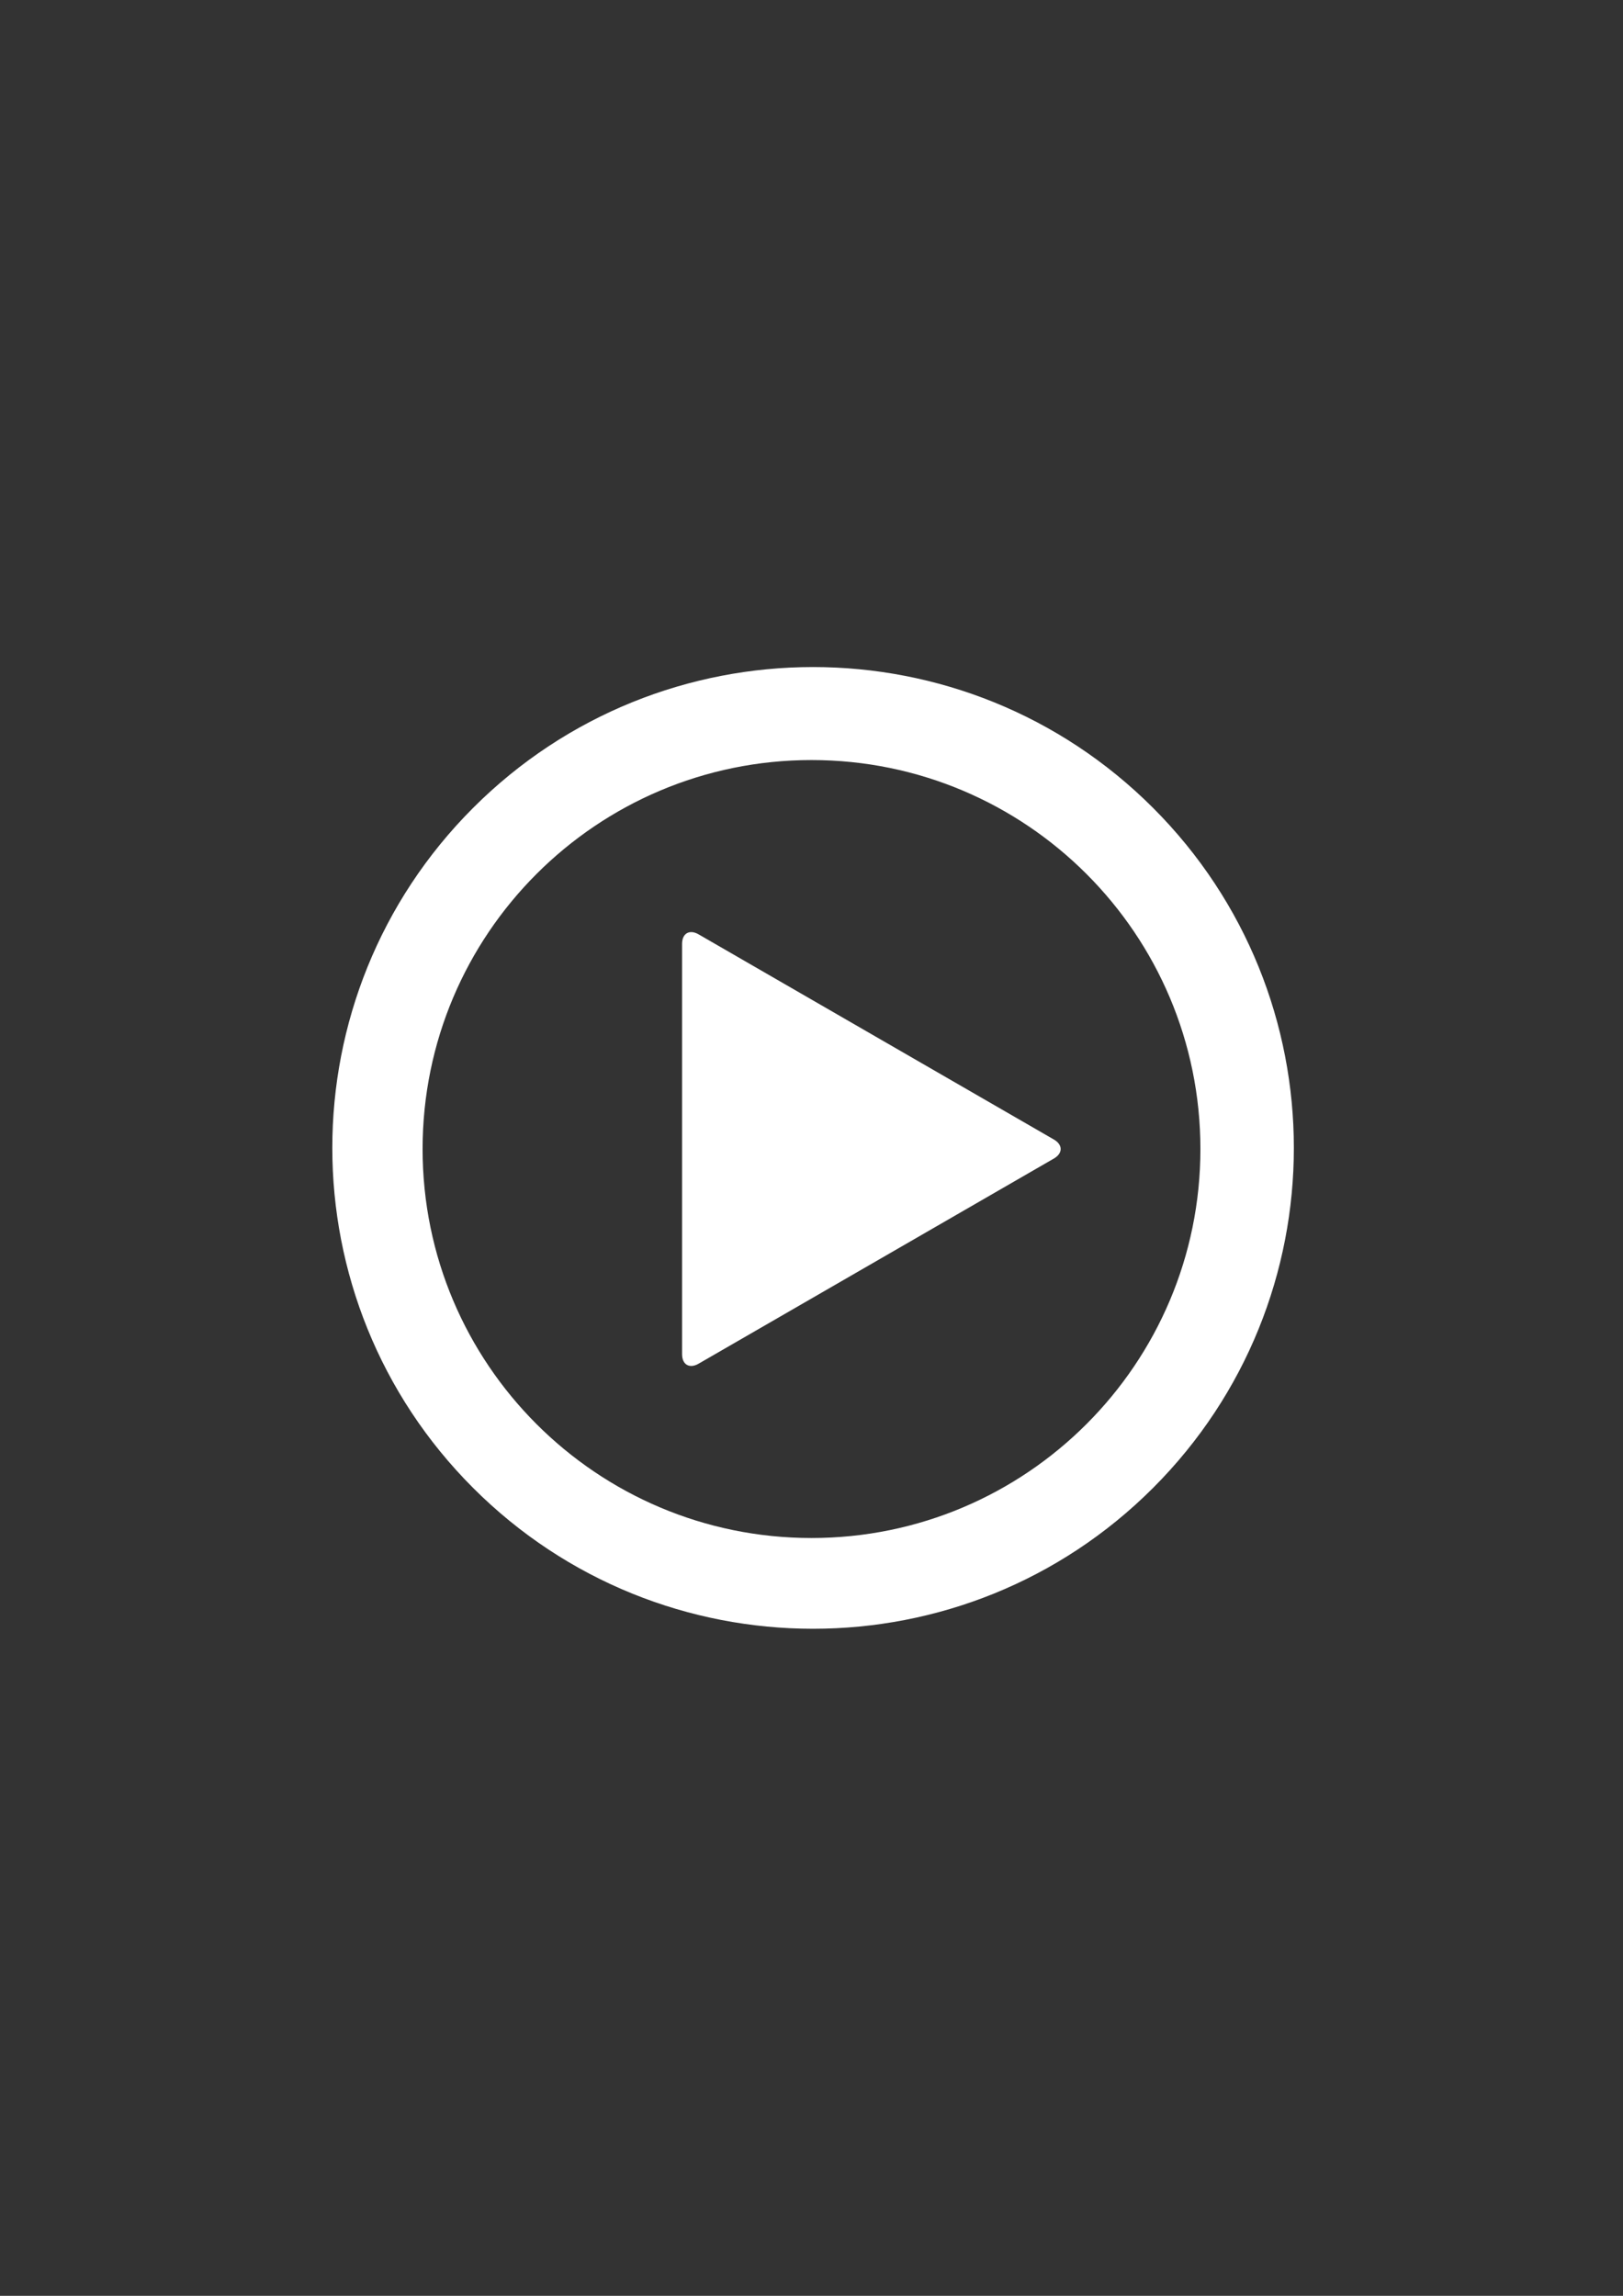
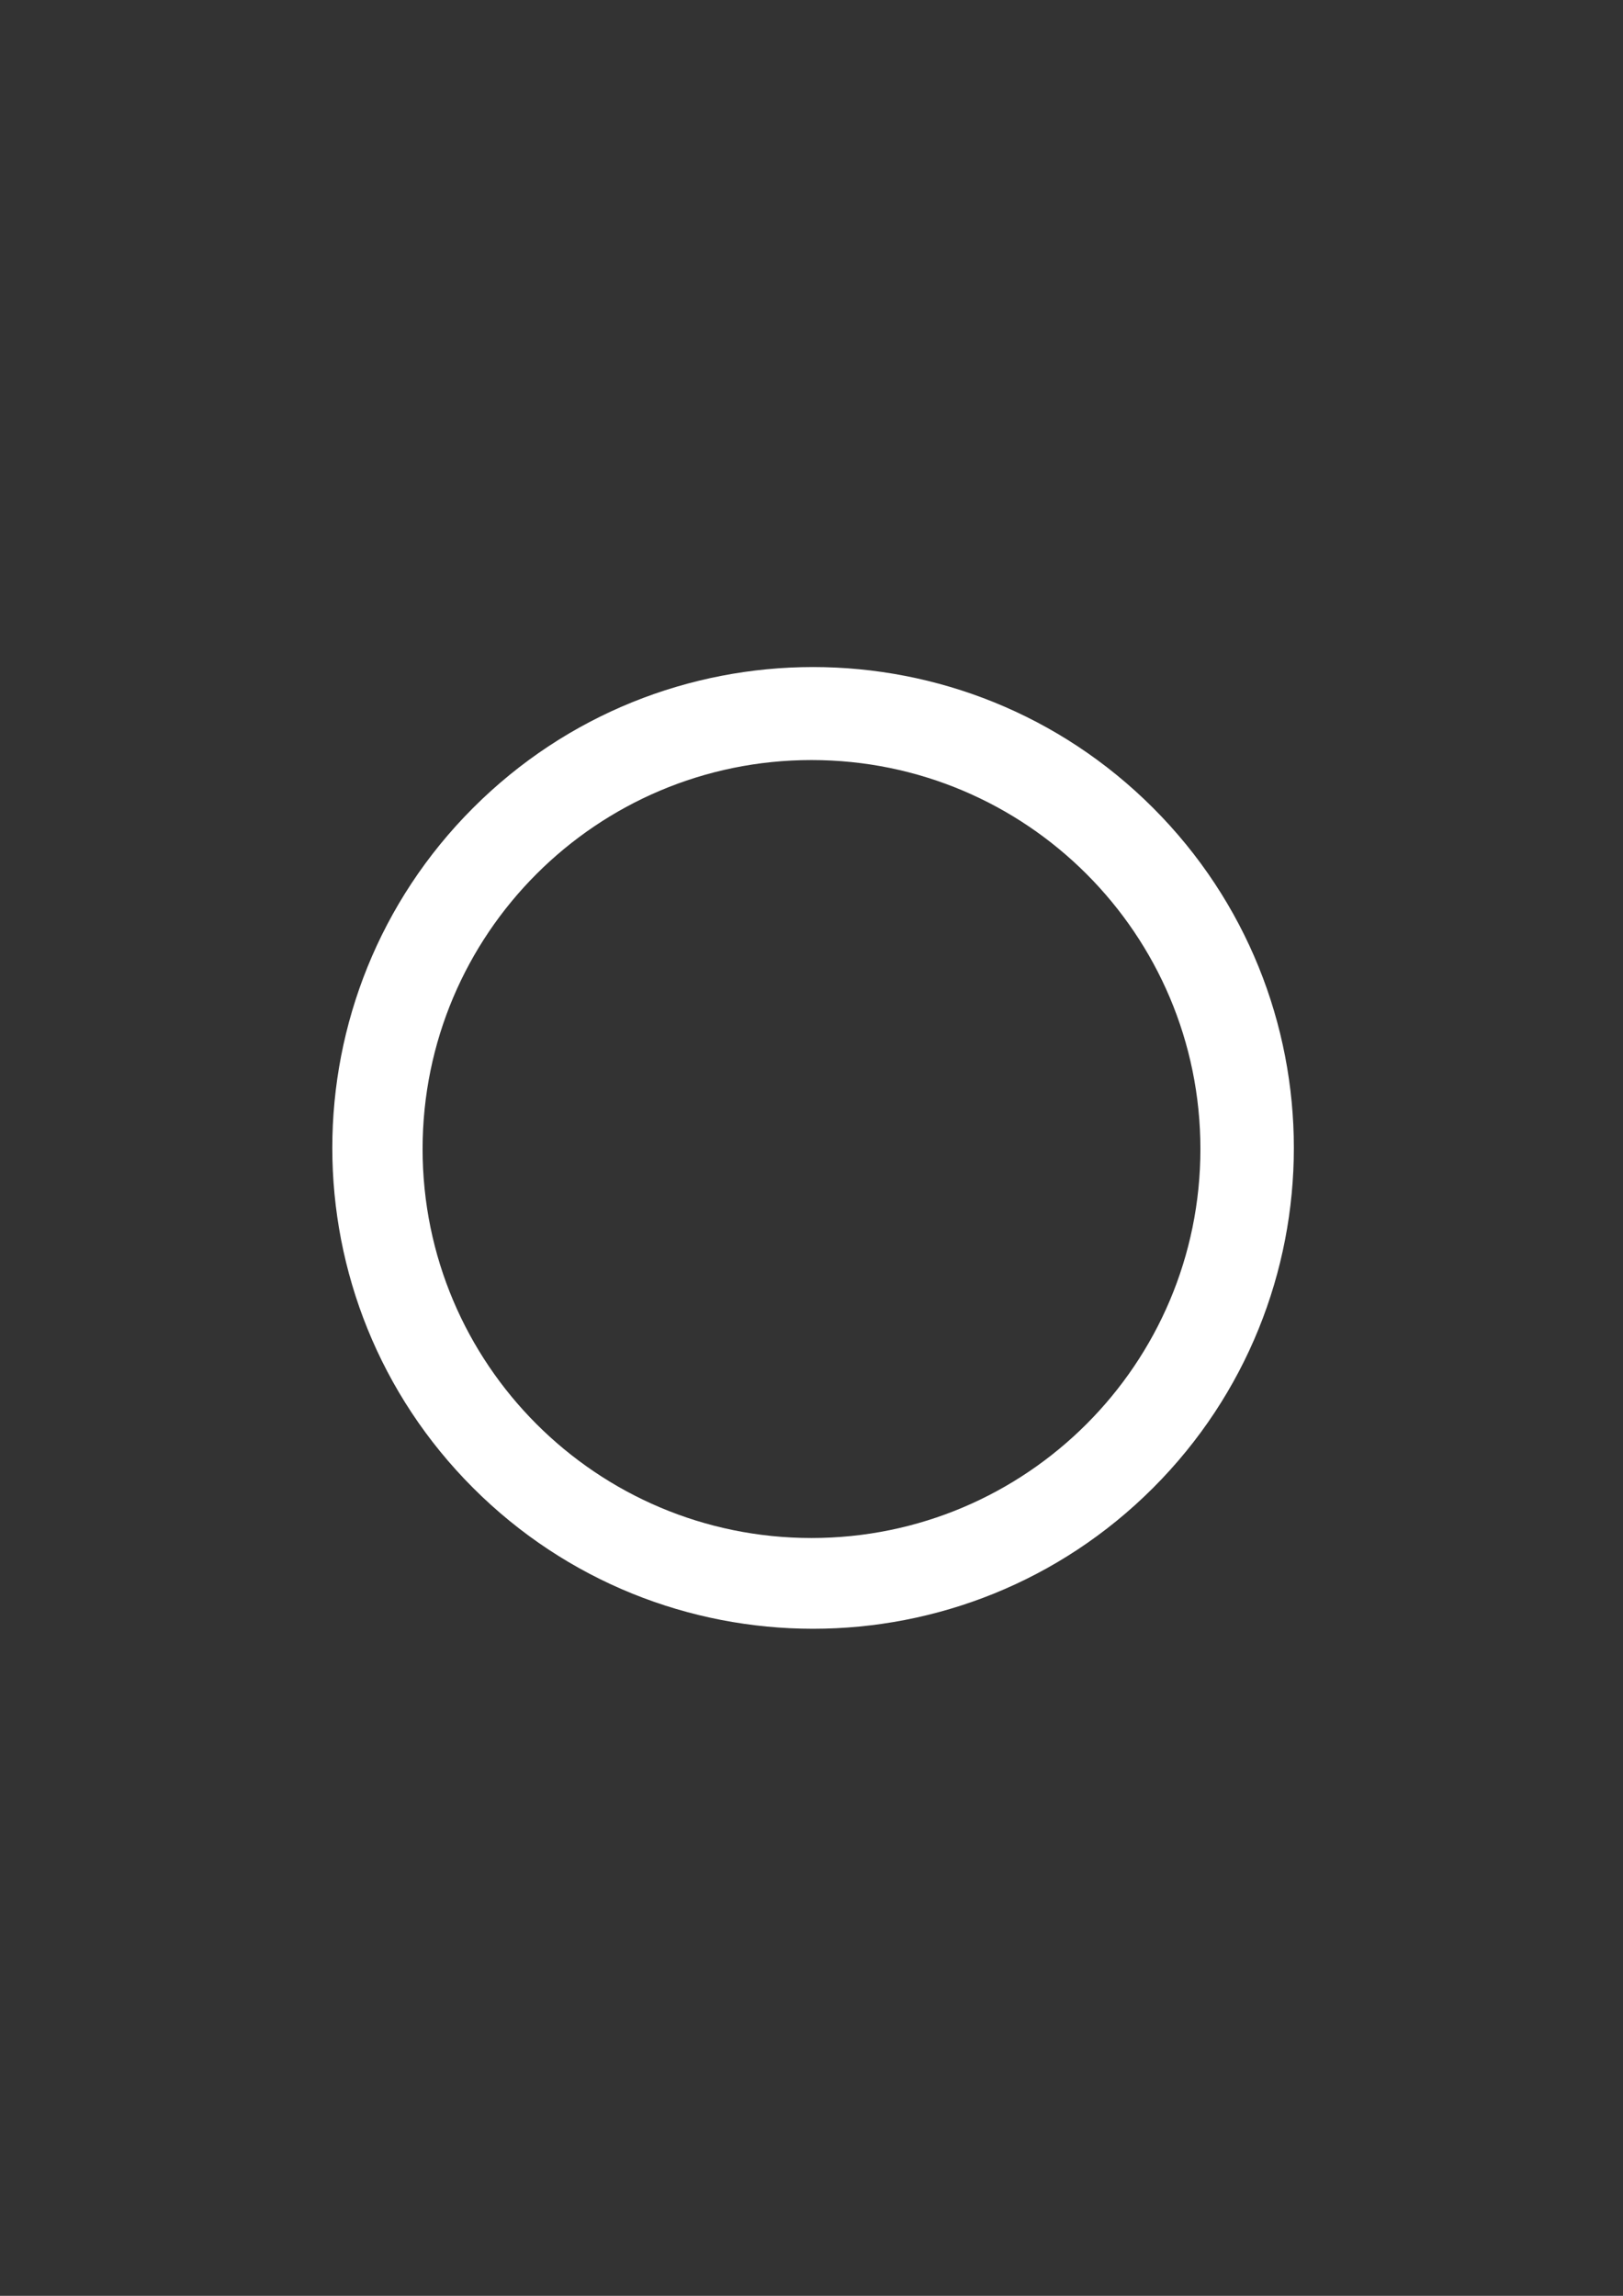
<svg xmlns="http://www.w3.org/2000/svg" version="1.1" id="Calque_1" x="0px" y="0px" width="1190.55px" height="1683.781px" viewBox="0 0 1190.55 1683.781" enable-background="new 0 0 1190.55 1683.781" xml:space="preserve">
  <rect x="0" y="0" width="1190.55" height="1683.781" fill="#333333" stroke="none" />
  <g id="Layer_6">
</g>
  <path fill="#FFFFFF" d="M845.818,592.51c-137.723-137.721-361.041-137.721-498.761,0c-137.72,137.723-137.72,361.041,0,498.761  c137.724,137.722,361.042,137.722,498.761,0C983.539,953.55,983.539,730.229,845.818,592.51z M595.274,1127.995  c-157.558,0-285.282-127.726-285.282-285.282s127.725-285.282,285.282-285.282c157.557,0,285.282,127.726,285.282,285.282  S752.832,1127.995,595.274,1127.995z" />
  <g id="Layer_7">
    <g>
-       <path fill="#FFFFFF" d="M773.07,835.737c6.645,3.837,6.645,10.115,0,13.952l-260.652,150.485    c-6.646,3.836-12.082,0.697-12.082-6.977V692.225c0-7.673,5.437-10.813,12.082-6.976L773.07,835.737z" />
-     </g>
+       </g>
  </g>
</svg>